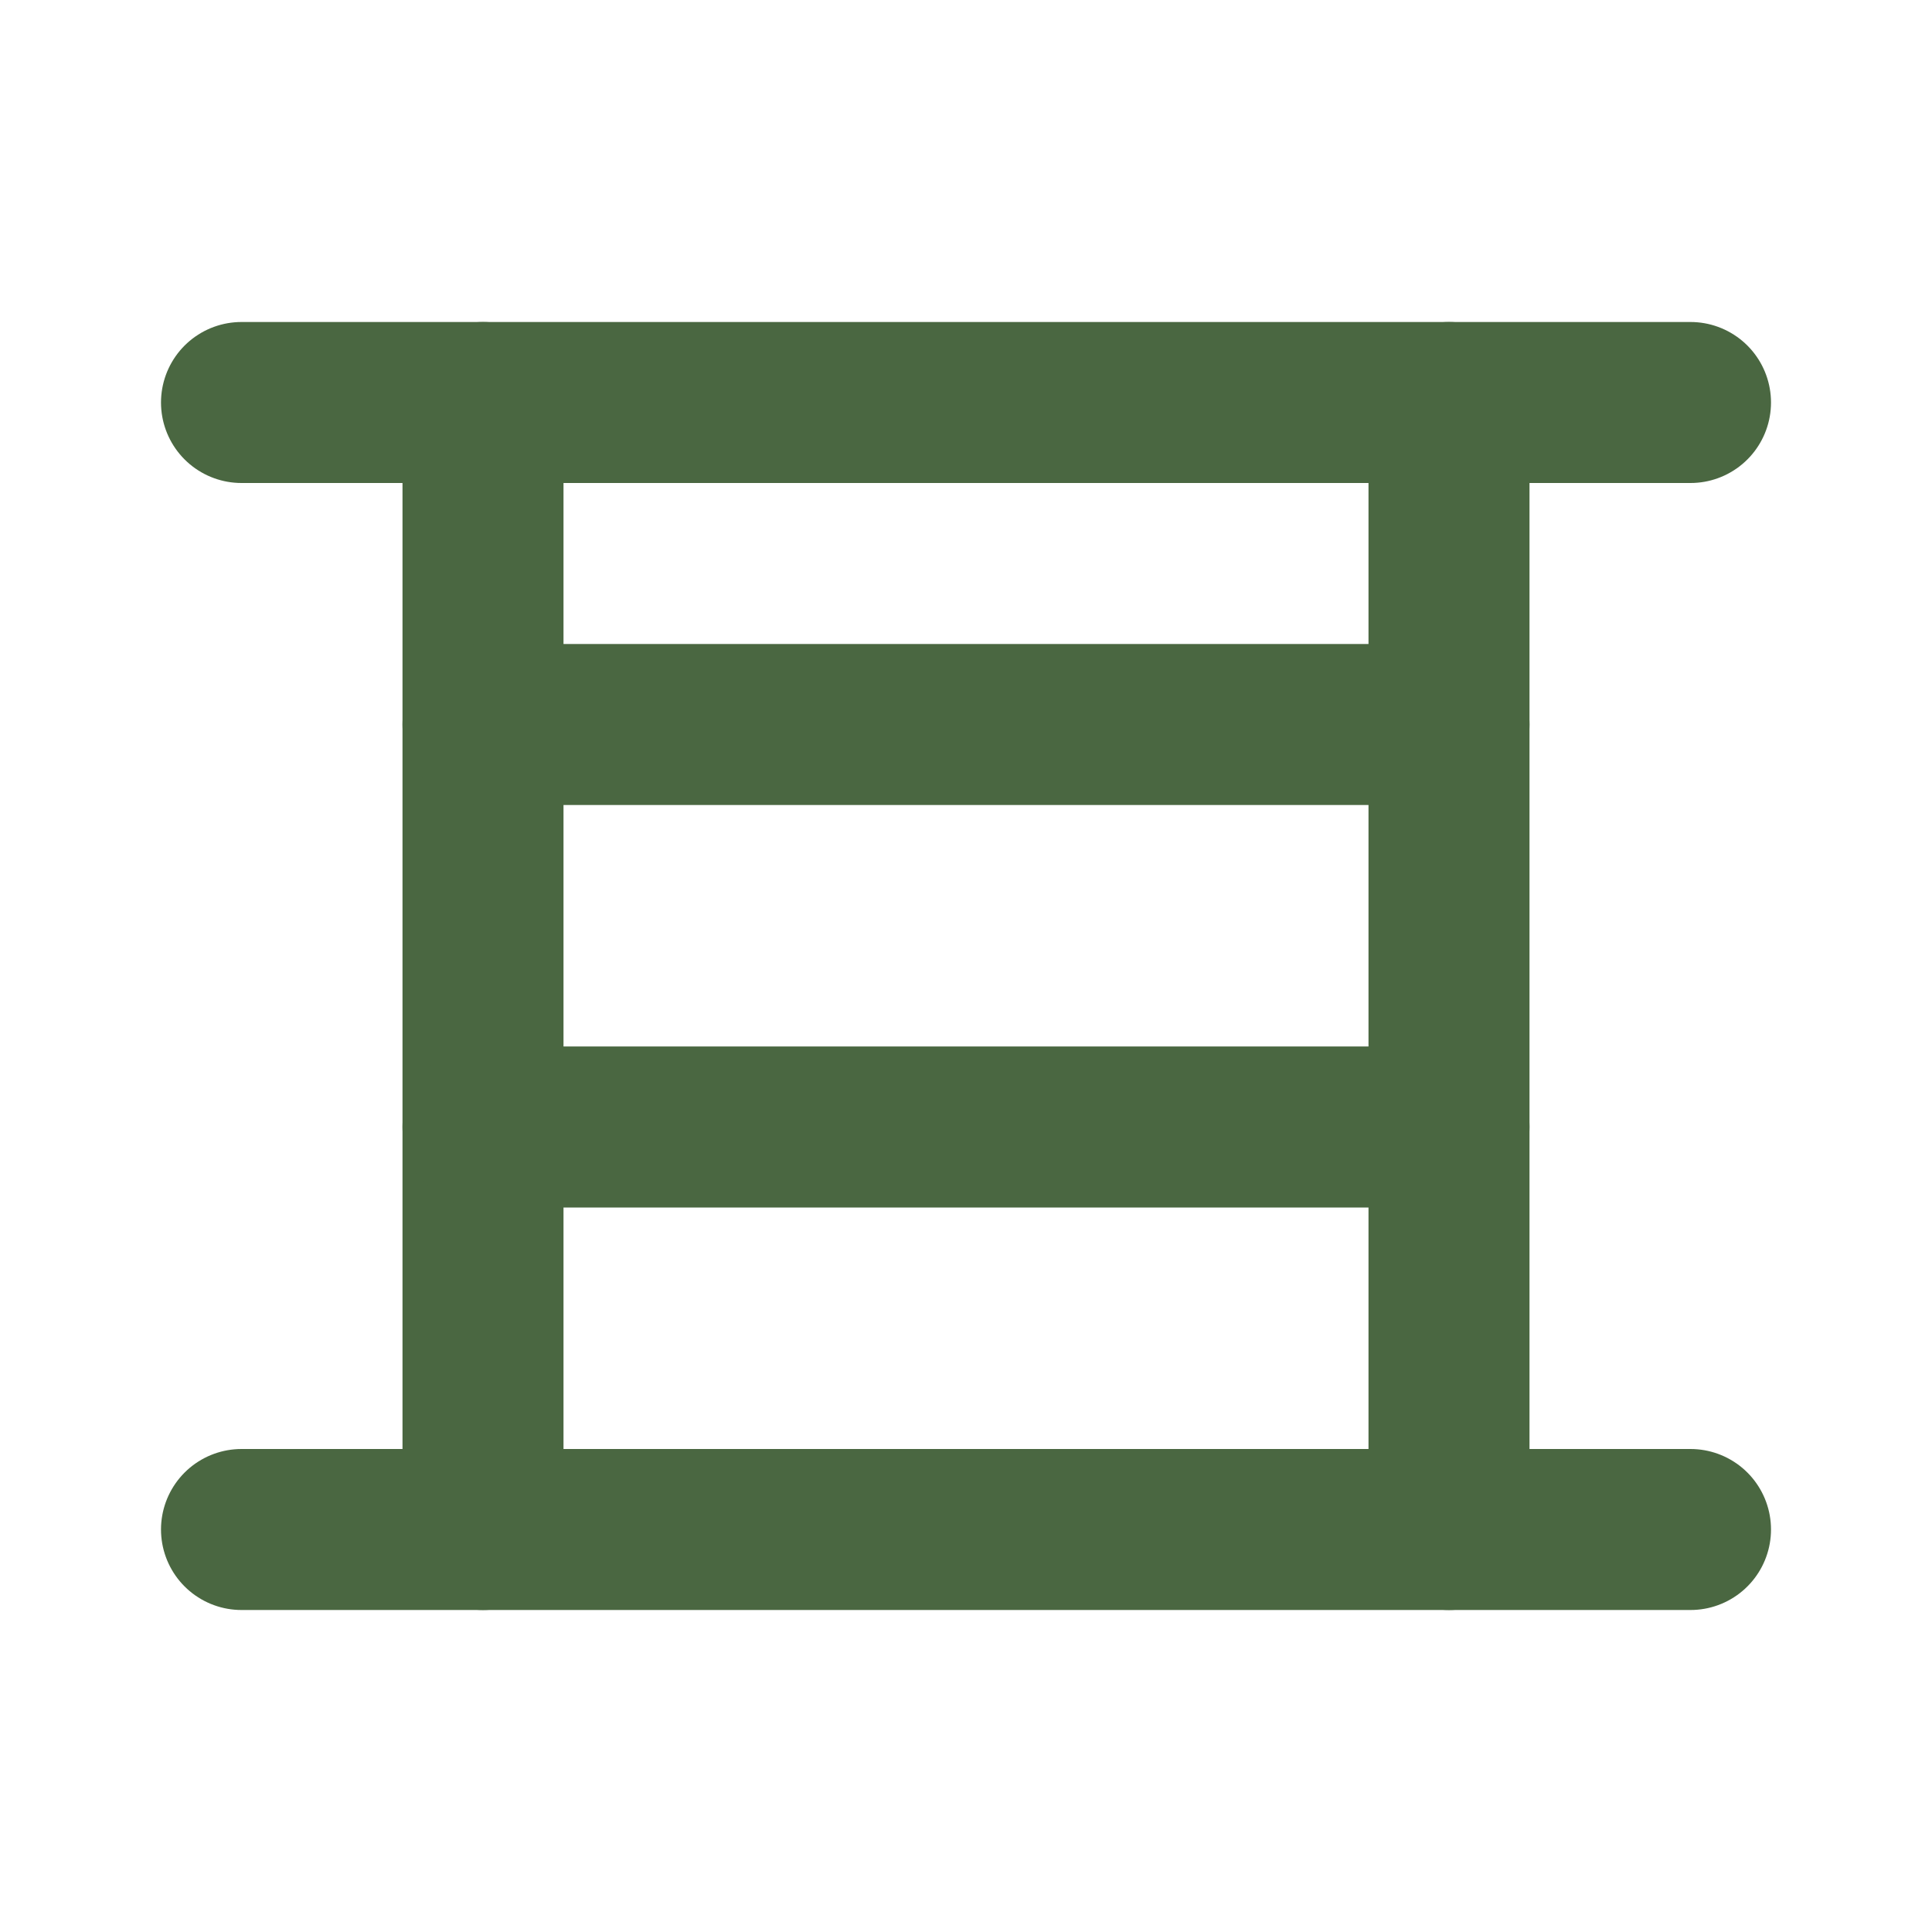
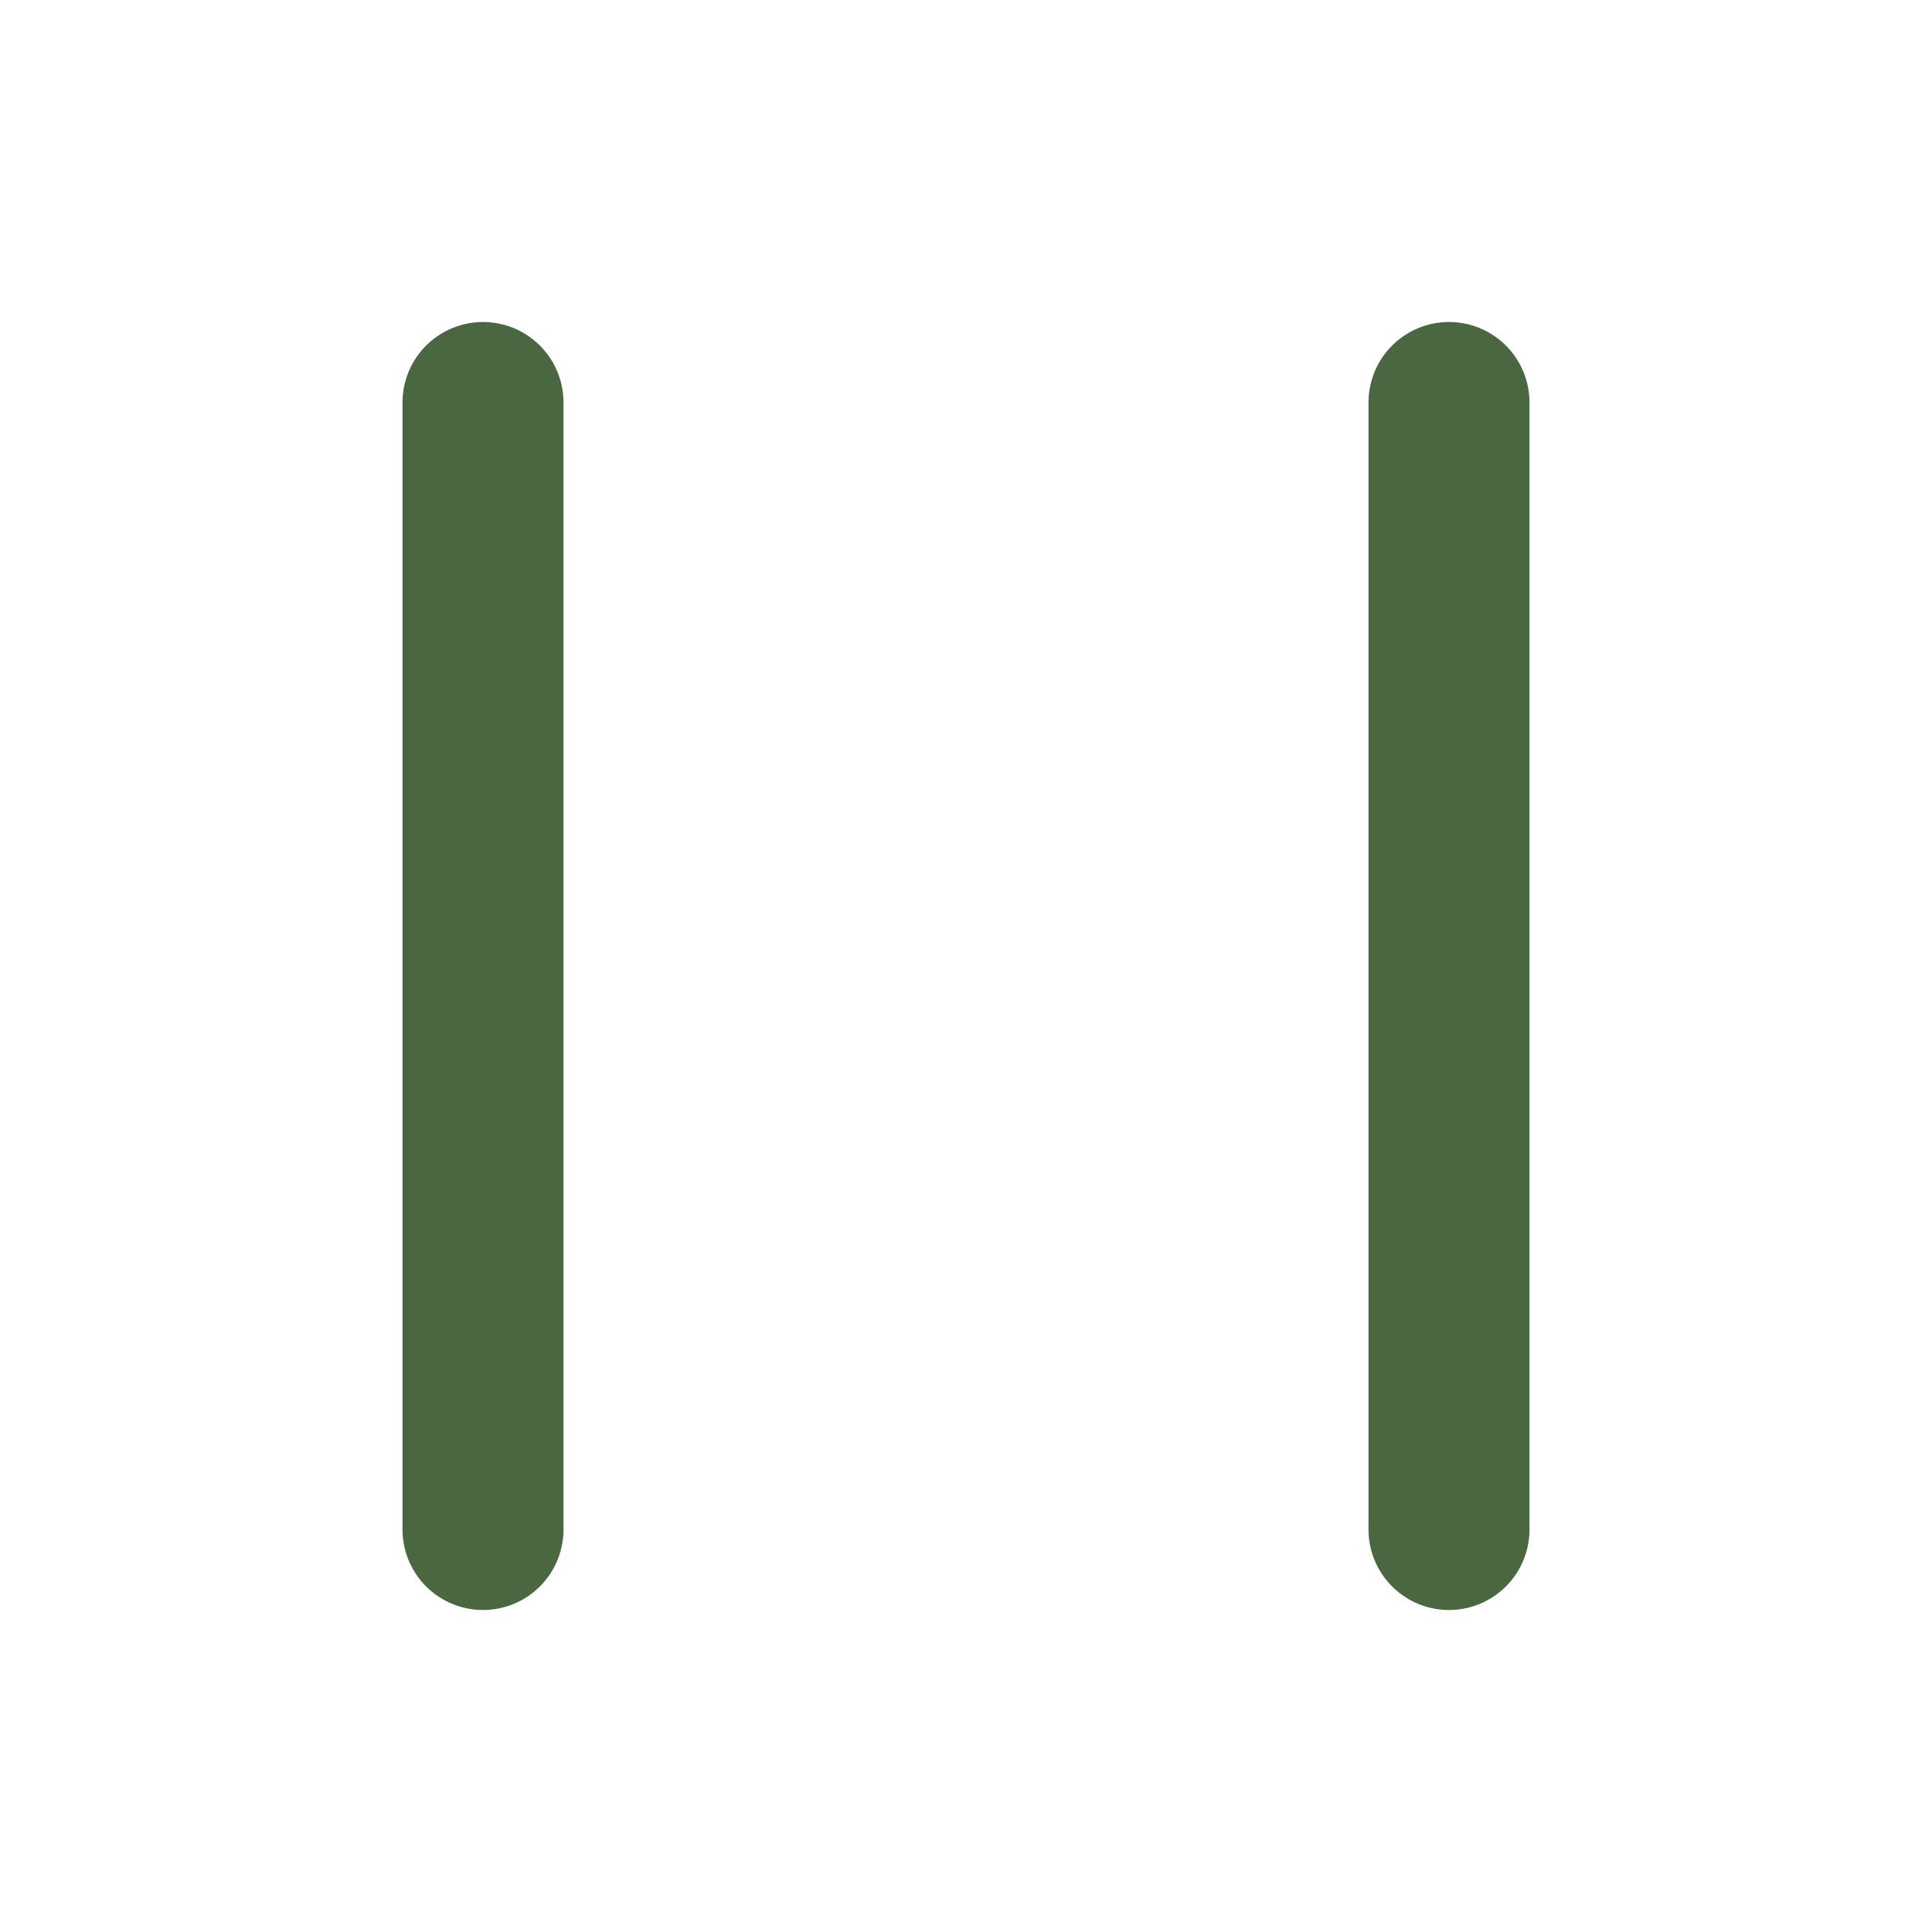
<svg xmlns="http://www.w3.org/2000/svg" width="32" height="32" viewBox="0 0 24 24" fill="none" stroke="#4a6741" stroke-width="2" stroke-linecap="round" stroke-linejoin="round">
  <path d="M6 5v14" />
  <path d="M18 5v14" />
-   <path d="M6 9h12" />
-   <path d="M6 14h12" />
-   <path d="M3 5h18" />
-   <path d="M3 19h18" />
</svg>